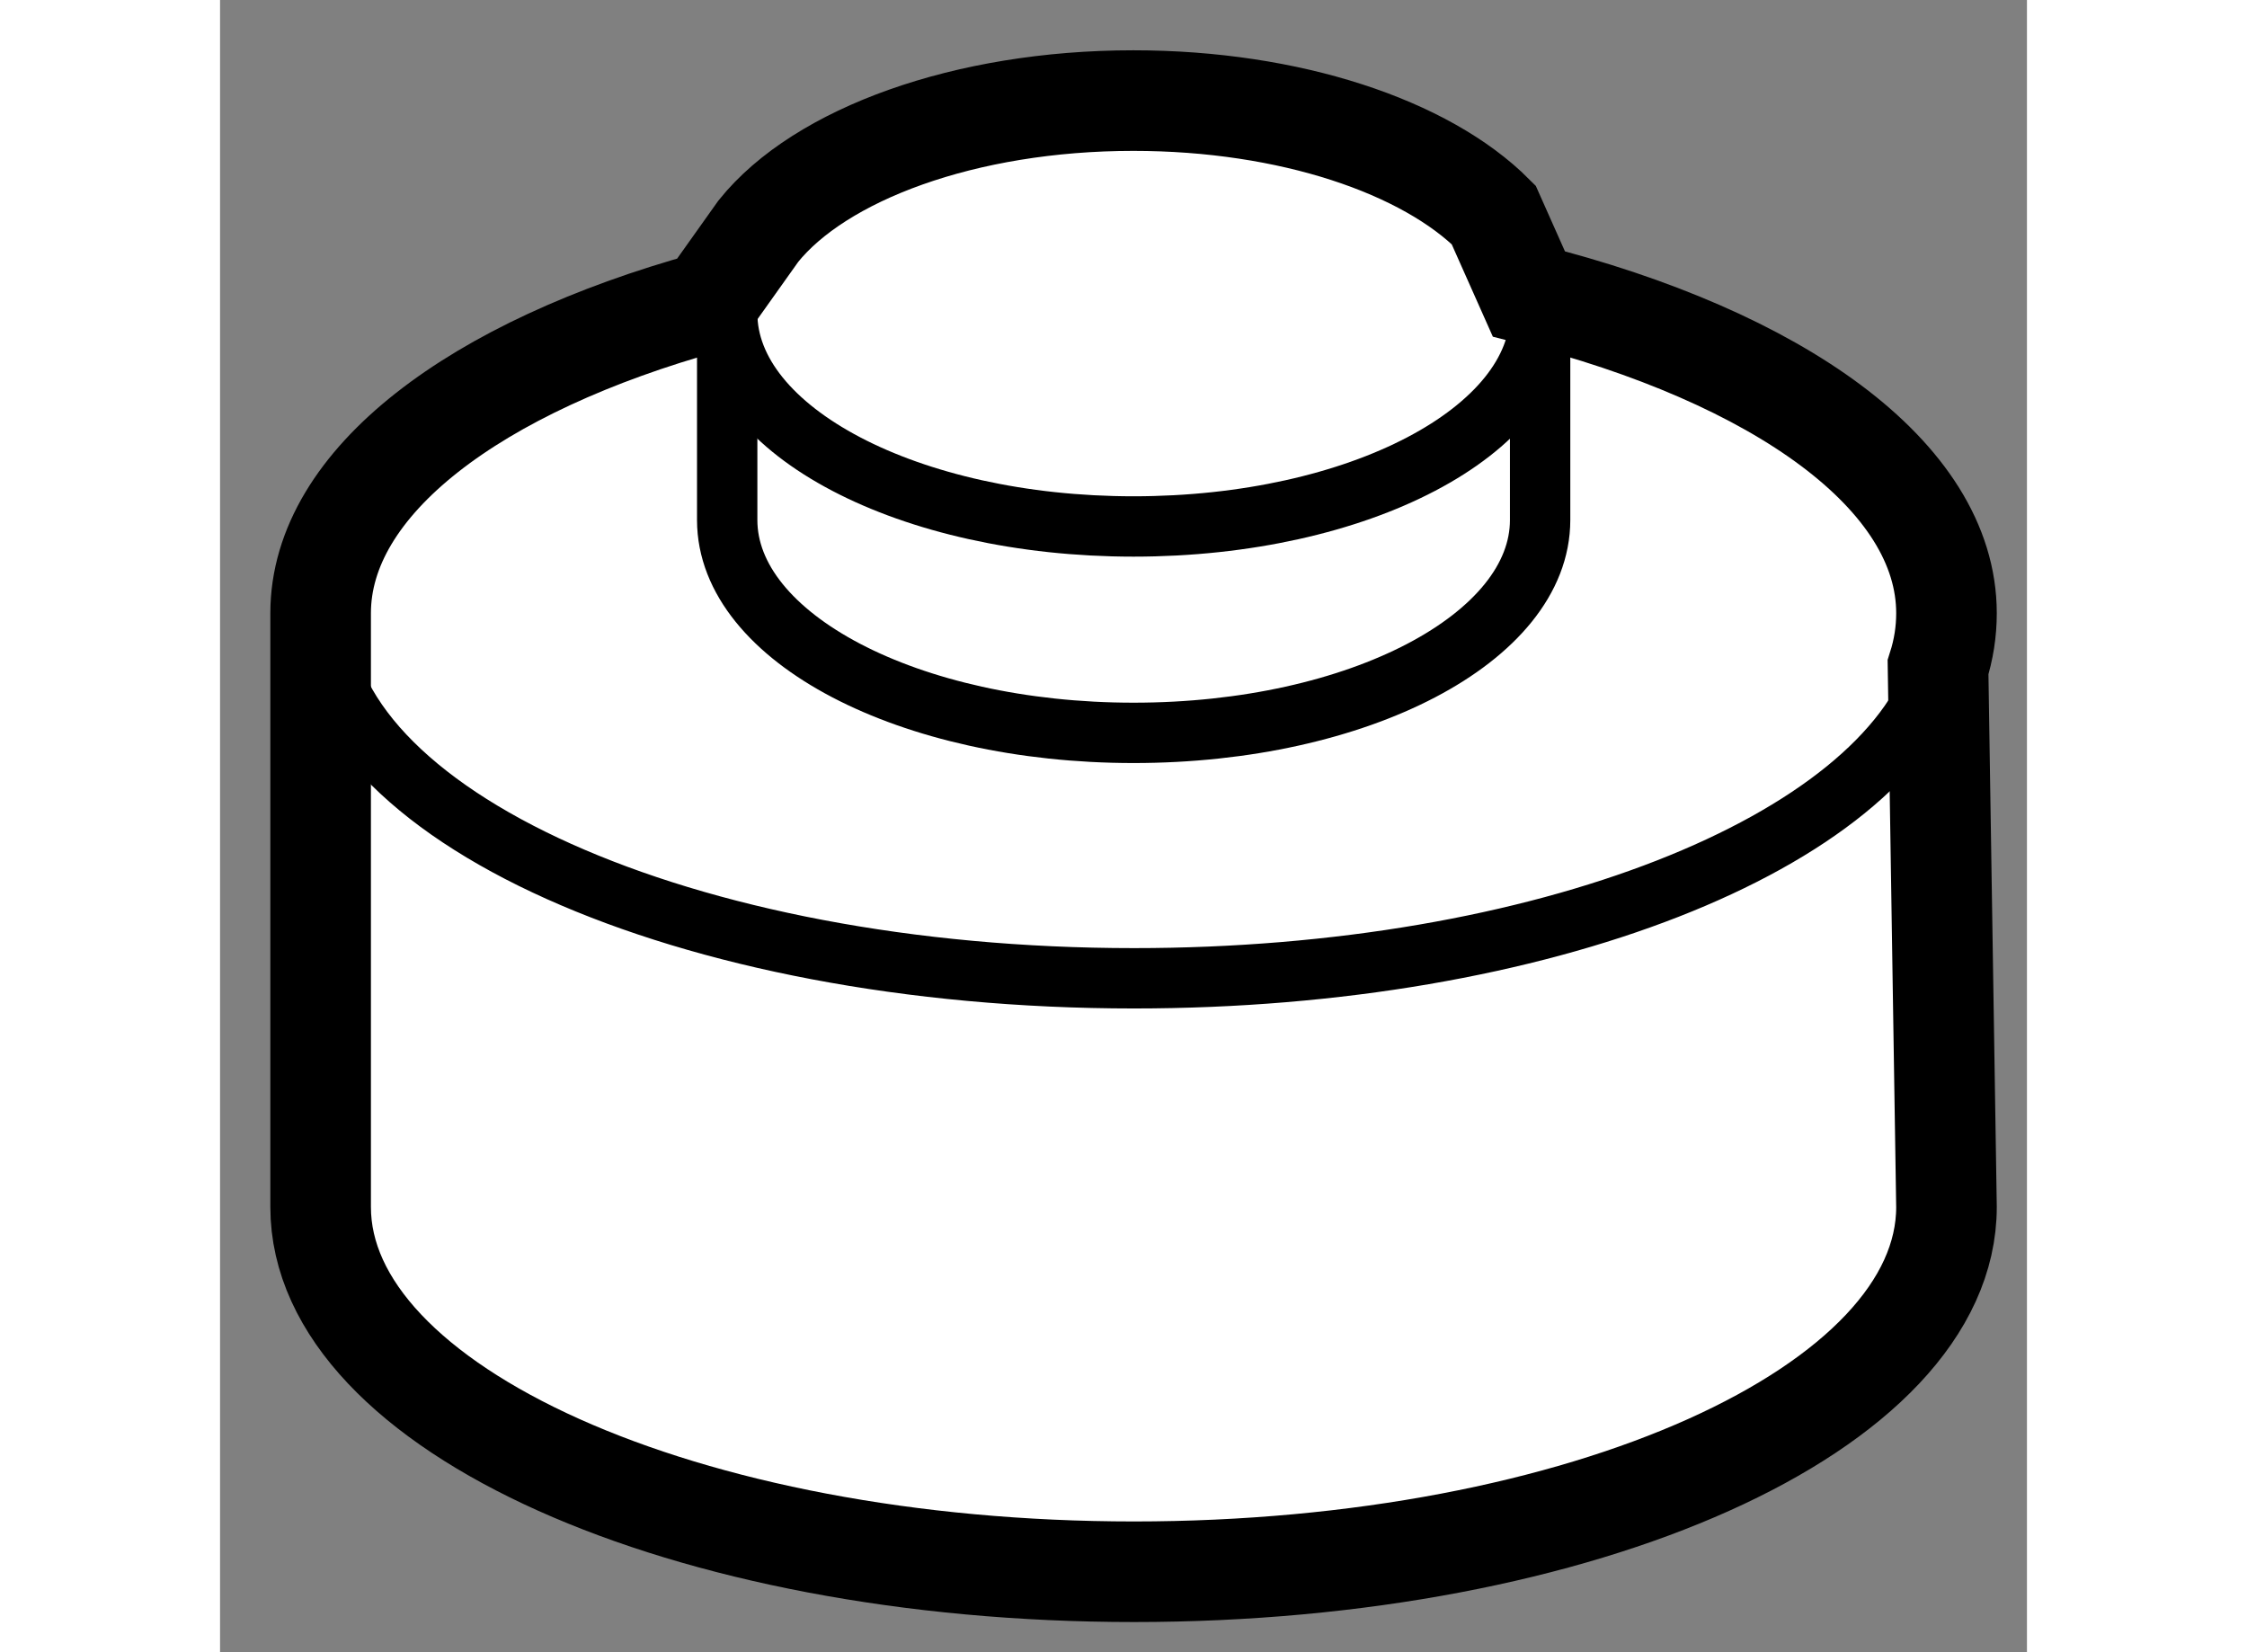
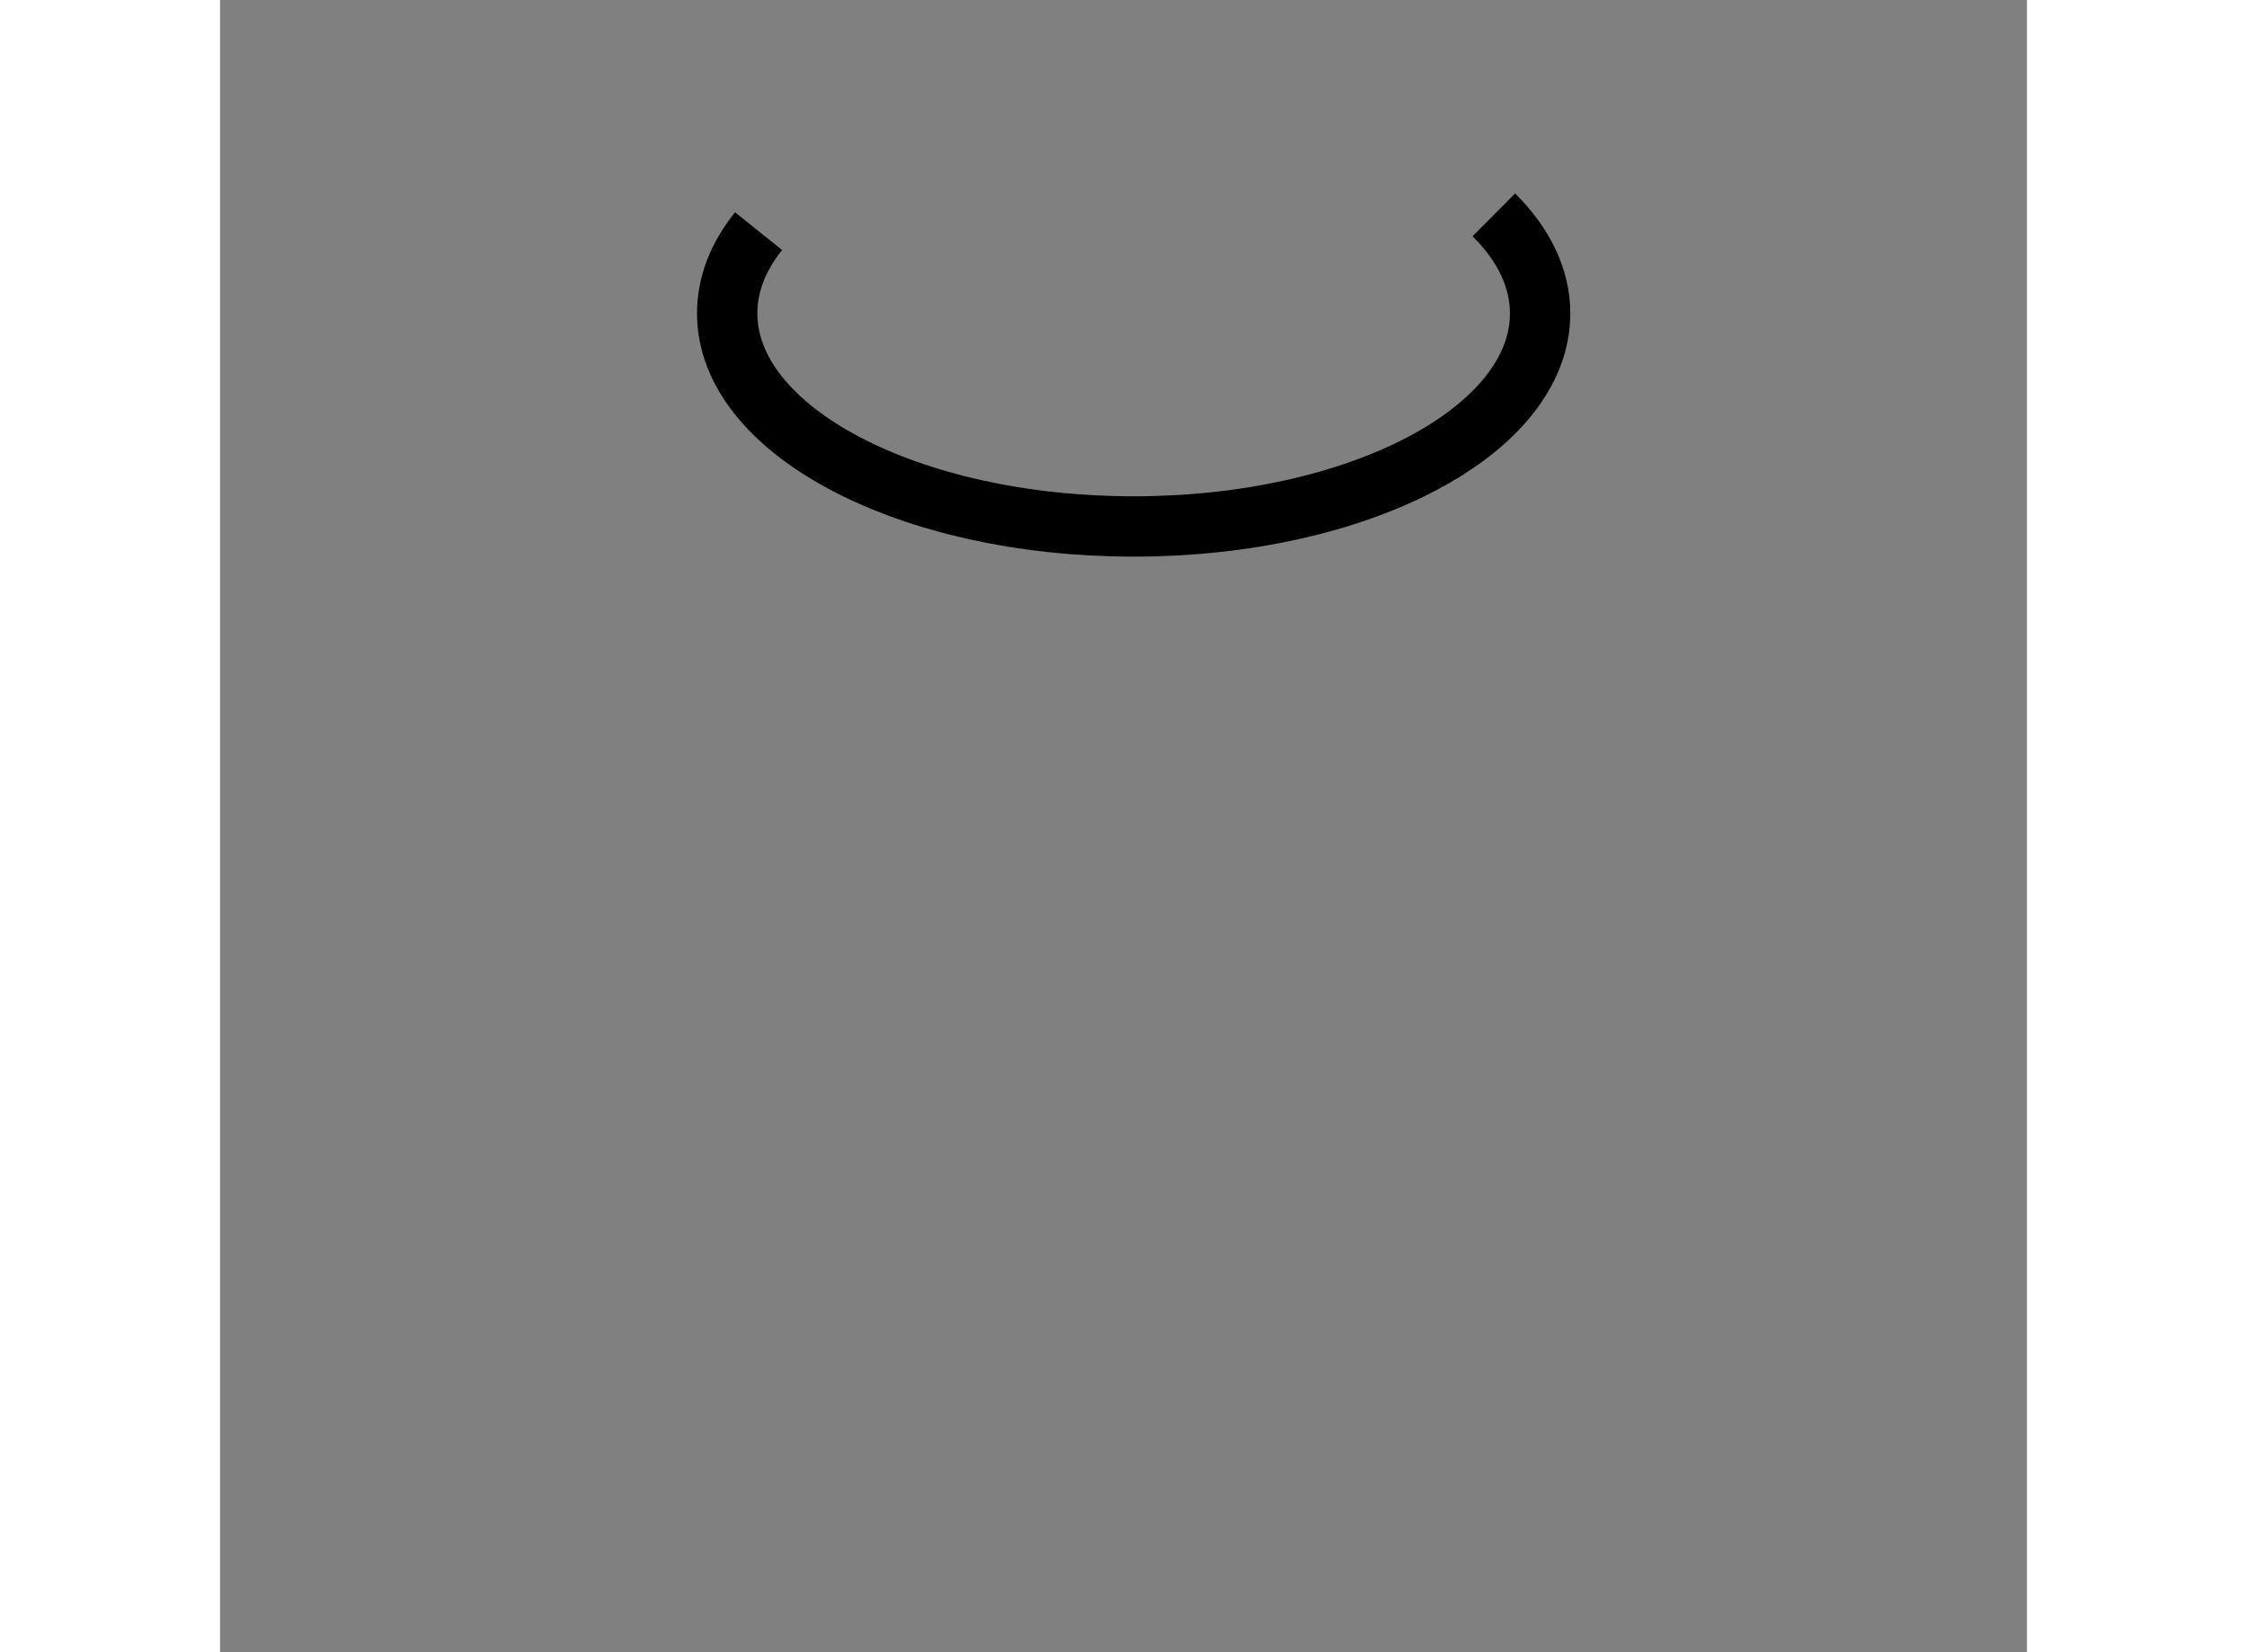
<svg xmlns="http://www.w3.org/2000/svg" version="1.1" x="0px" y="0px" width="244.8px" height="180px" viewBox="66.18 123.854 8.982 8.213" enable-background="new 0 0 244.8 180" xml:space="preserve">
  <rect x="66.18" y="123.854" width="8.982" height="8.213" fill="#808080" stroke="none" />
  <g>
-     <path fill="#FFFFFF" stroke="#000000" stroke-width="0.5" d="M74.762,129.854c0,1.002-1.808,1.813-4.039,1.813     c-2.233,0-4.043-0.812-4.043-1.813v-2.952c0-0.653,0.77-1.227,1.925-1.546l0.251-0.353c0.306-0.381,1.026-0.649,1.864-0.649     c0.779,0,1.454,0.23,1.791,0.568l0.175,0.393c1.238,0.312,2.076,0.904,2.076,1.587c0,0.092-0.014,0.181-0.042,0.269     L74.762,129.854z" />
    <path fill="none" stroke="#000000" stroke-width="0.3" d="M72.512,124.922c0.147,0.146,0.23,0.313,0.23,0.49     c0,0.585-0.903,1.059-2.021,1.059c-1.115,0-2.02-0.474-2.02-1.059c0-0.146,0.055-0.283,0.156-0.409" />
-     <path fill="none" stroke="#000000" stroke-width="0.3" d="M74.72,127.17c-0.287,0.875-1.966,1.547-3.997,1.547     c-2.233,0-4.043-0.812-4.043-1.815" />
-     <path fill="none" stroke="#000000" stroke-width="0.3" d="M68.701,125.355v1.084c0,0.585,0.905,1.058,2.02,1.058     c1.118,0,2.021-0.473,2.021-1.058v-1.125" />
  </g>
</svg>